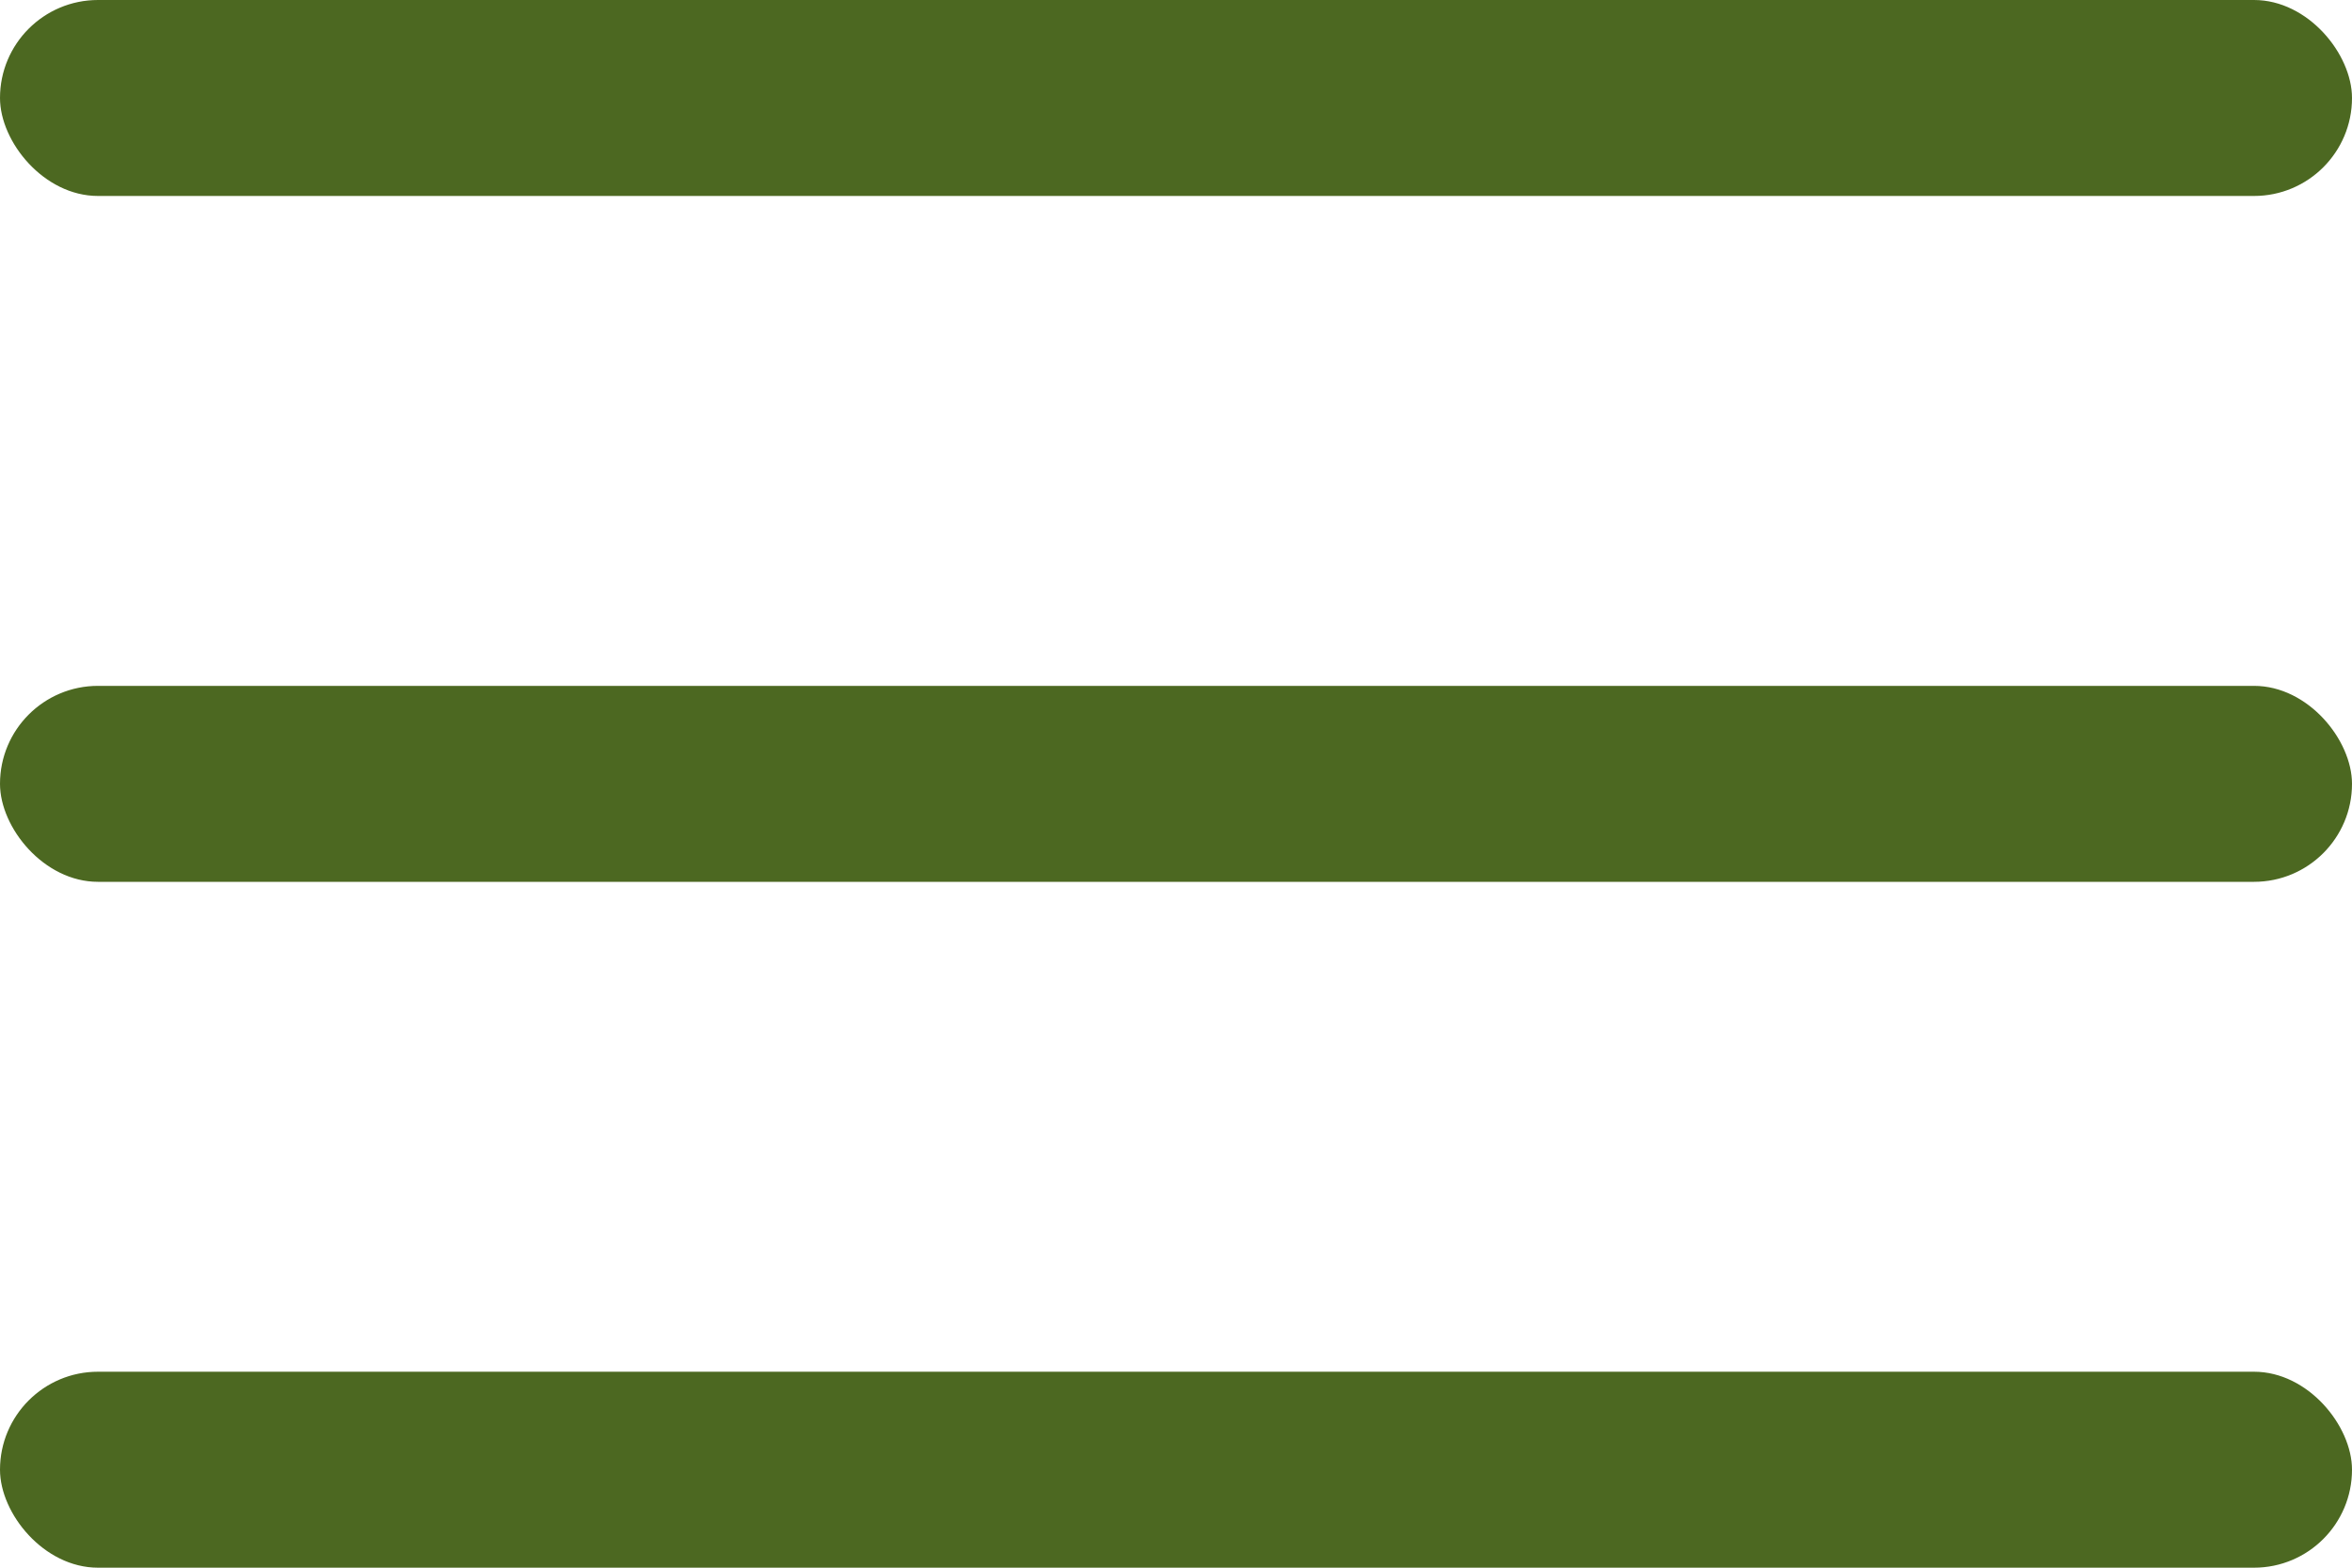
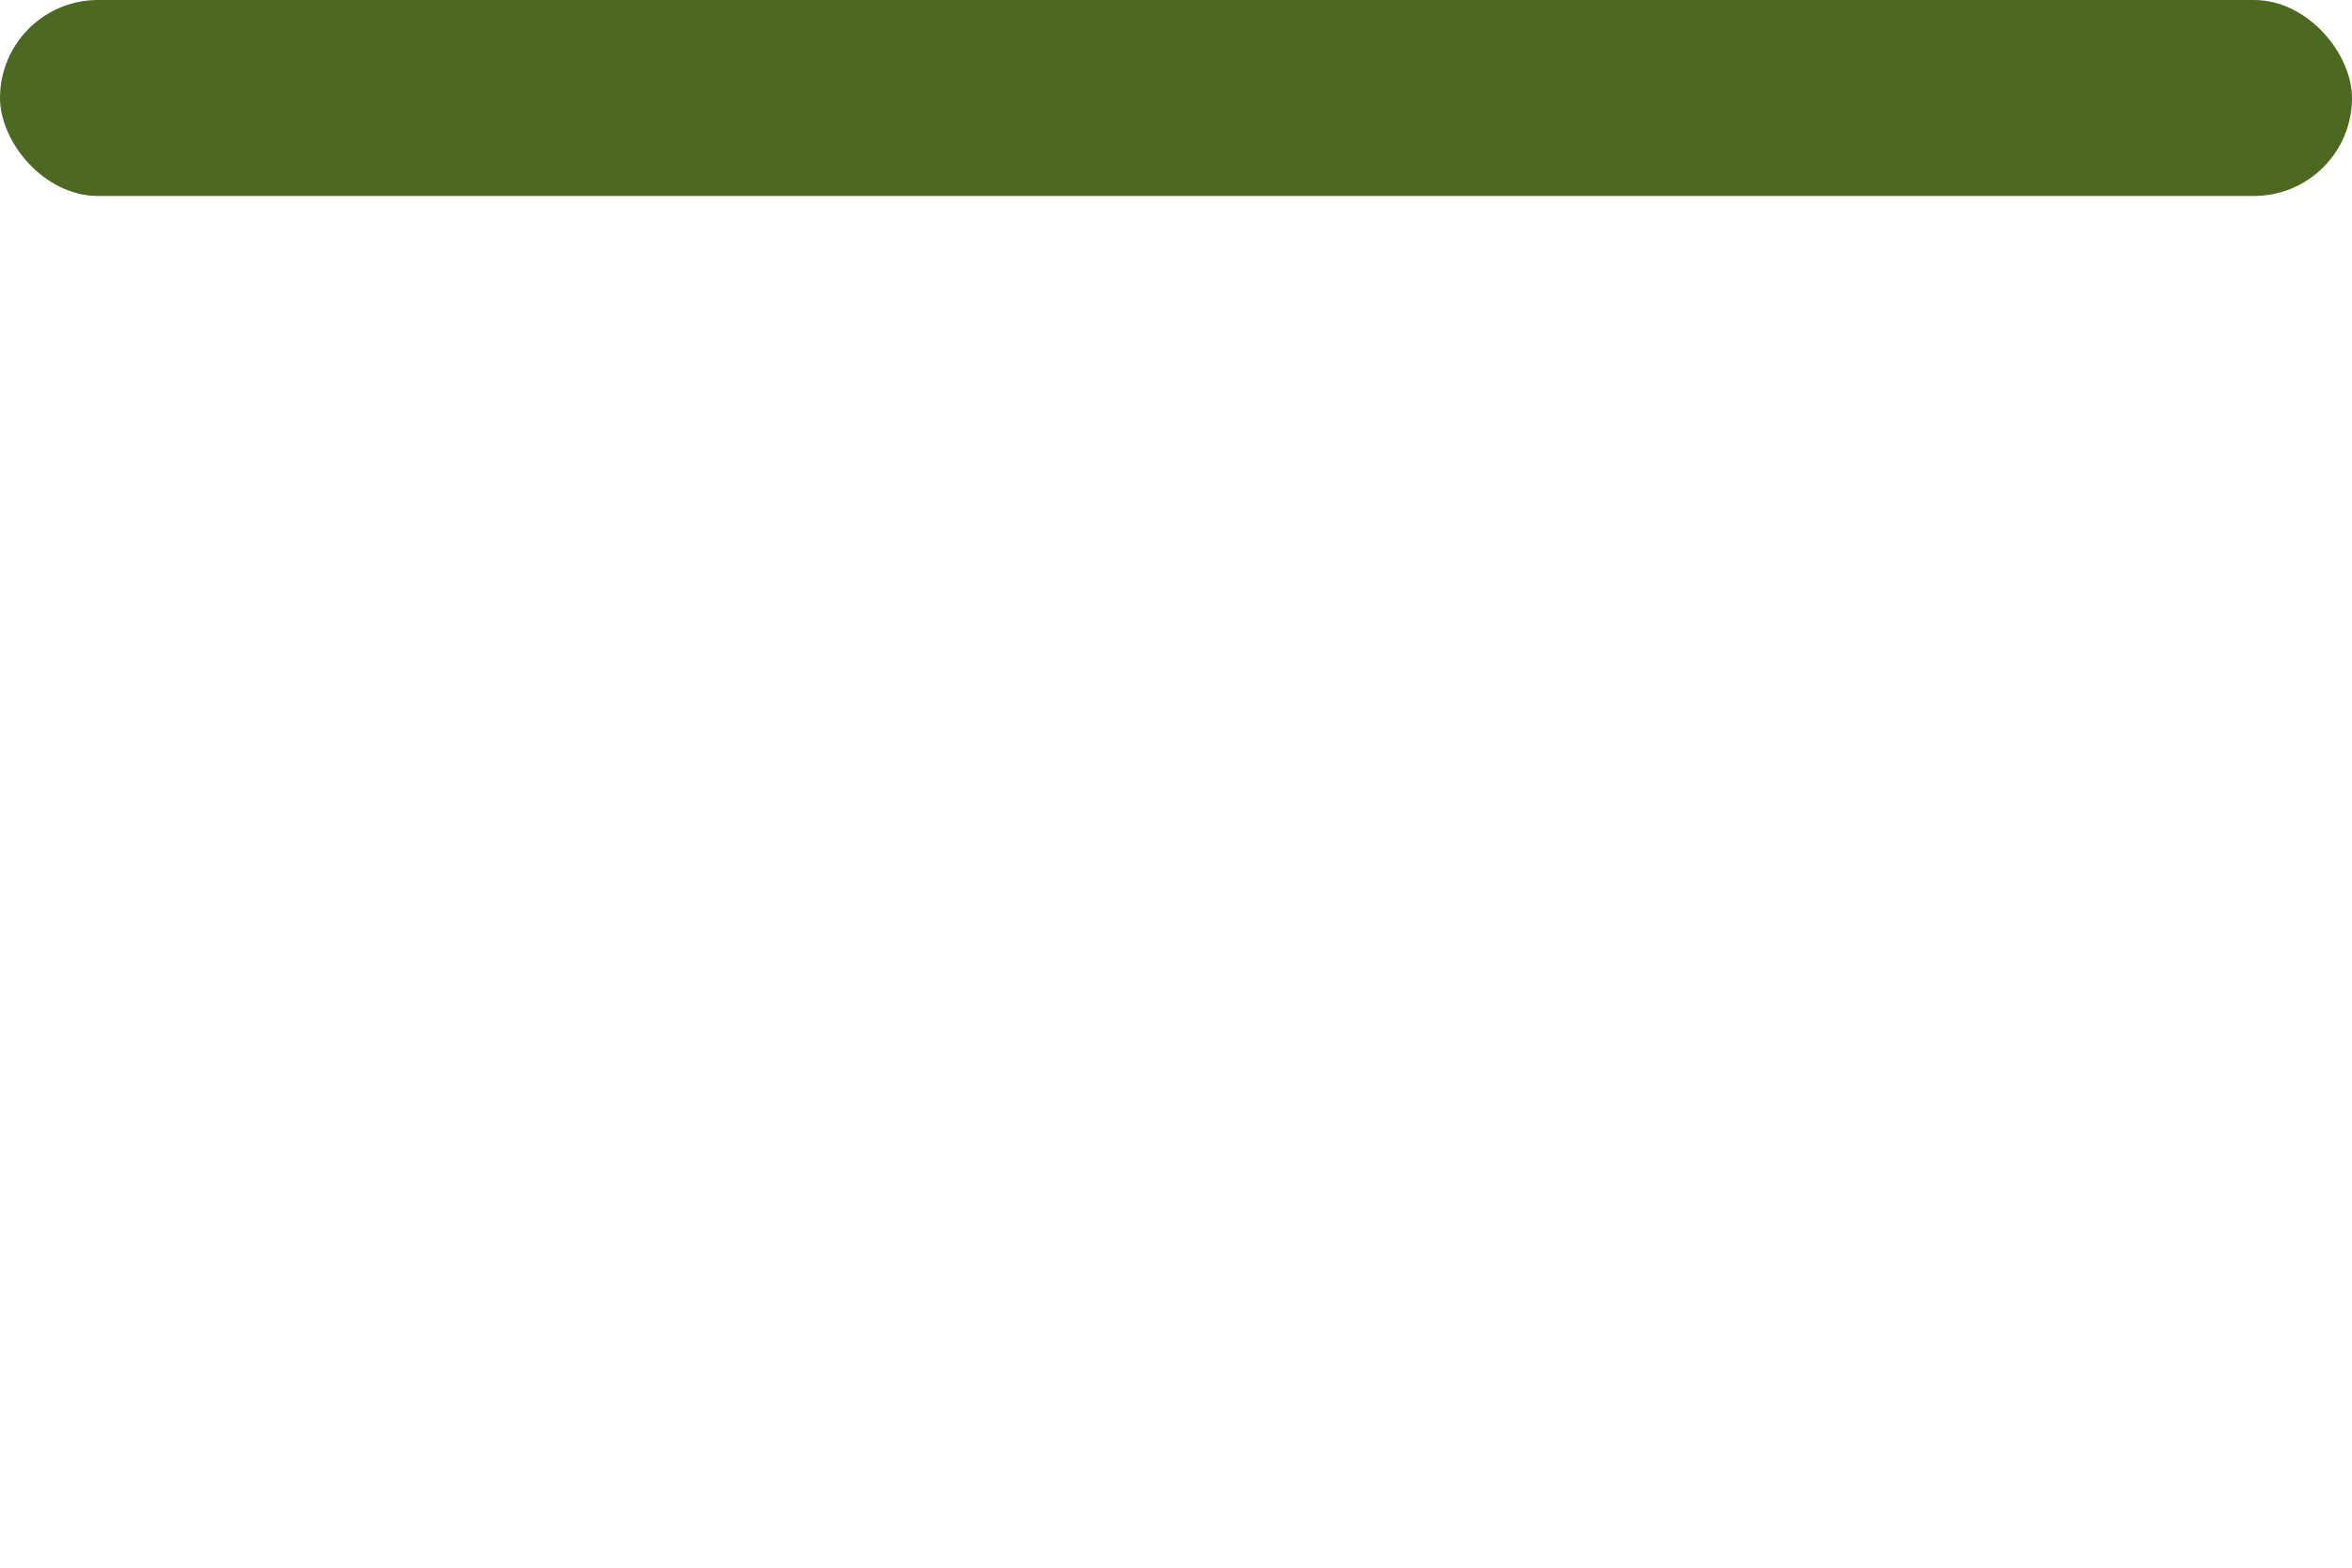
<svg xmlns="http://www.w3.org/2000/svg" width="24" height="16" viewBox="0 0 24 16" fill="none">
  <rect width="24" height="2" rx="1" fill="#4C6821" />
-   <rect y="7" width="24" height="2" rx="1" fill="#4C6821" />
-   <rect y="14" width="24" height="2" rx="1" fill="#4C6821" />
</svg>